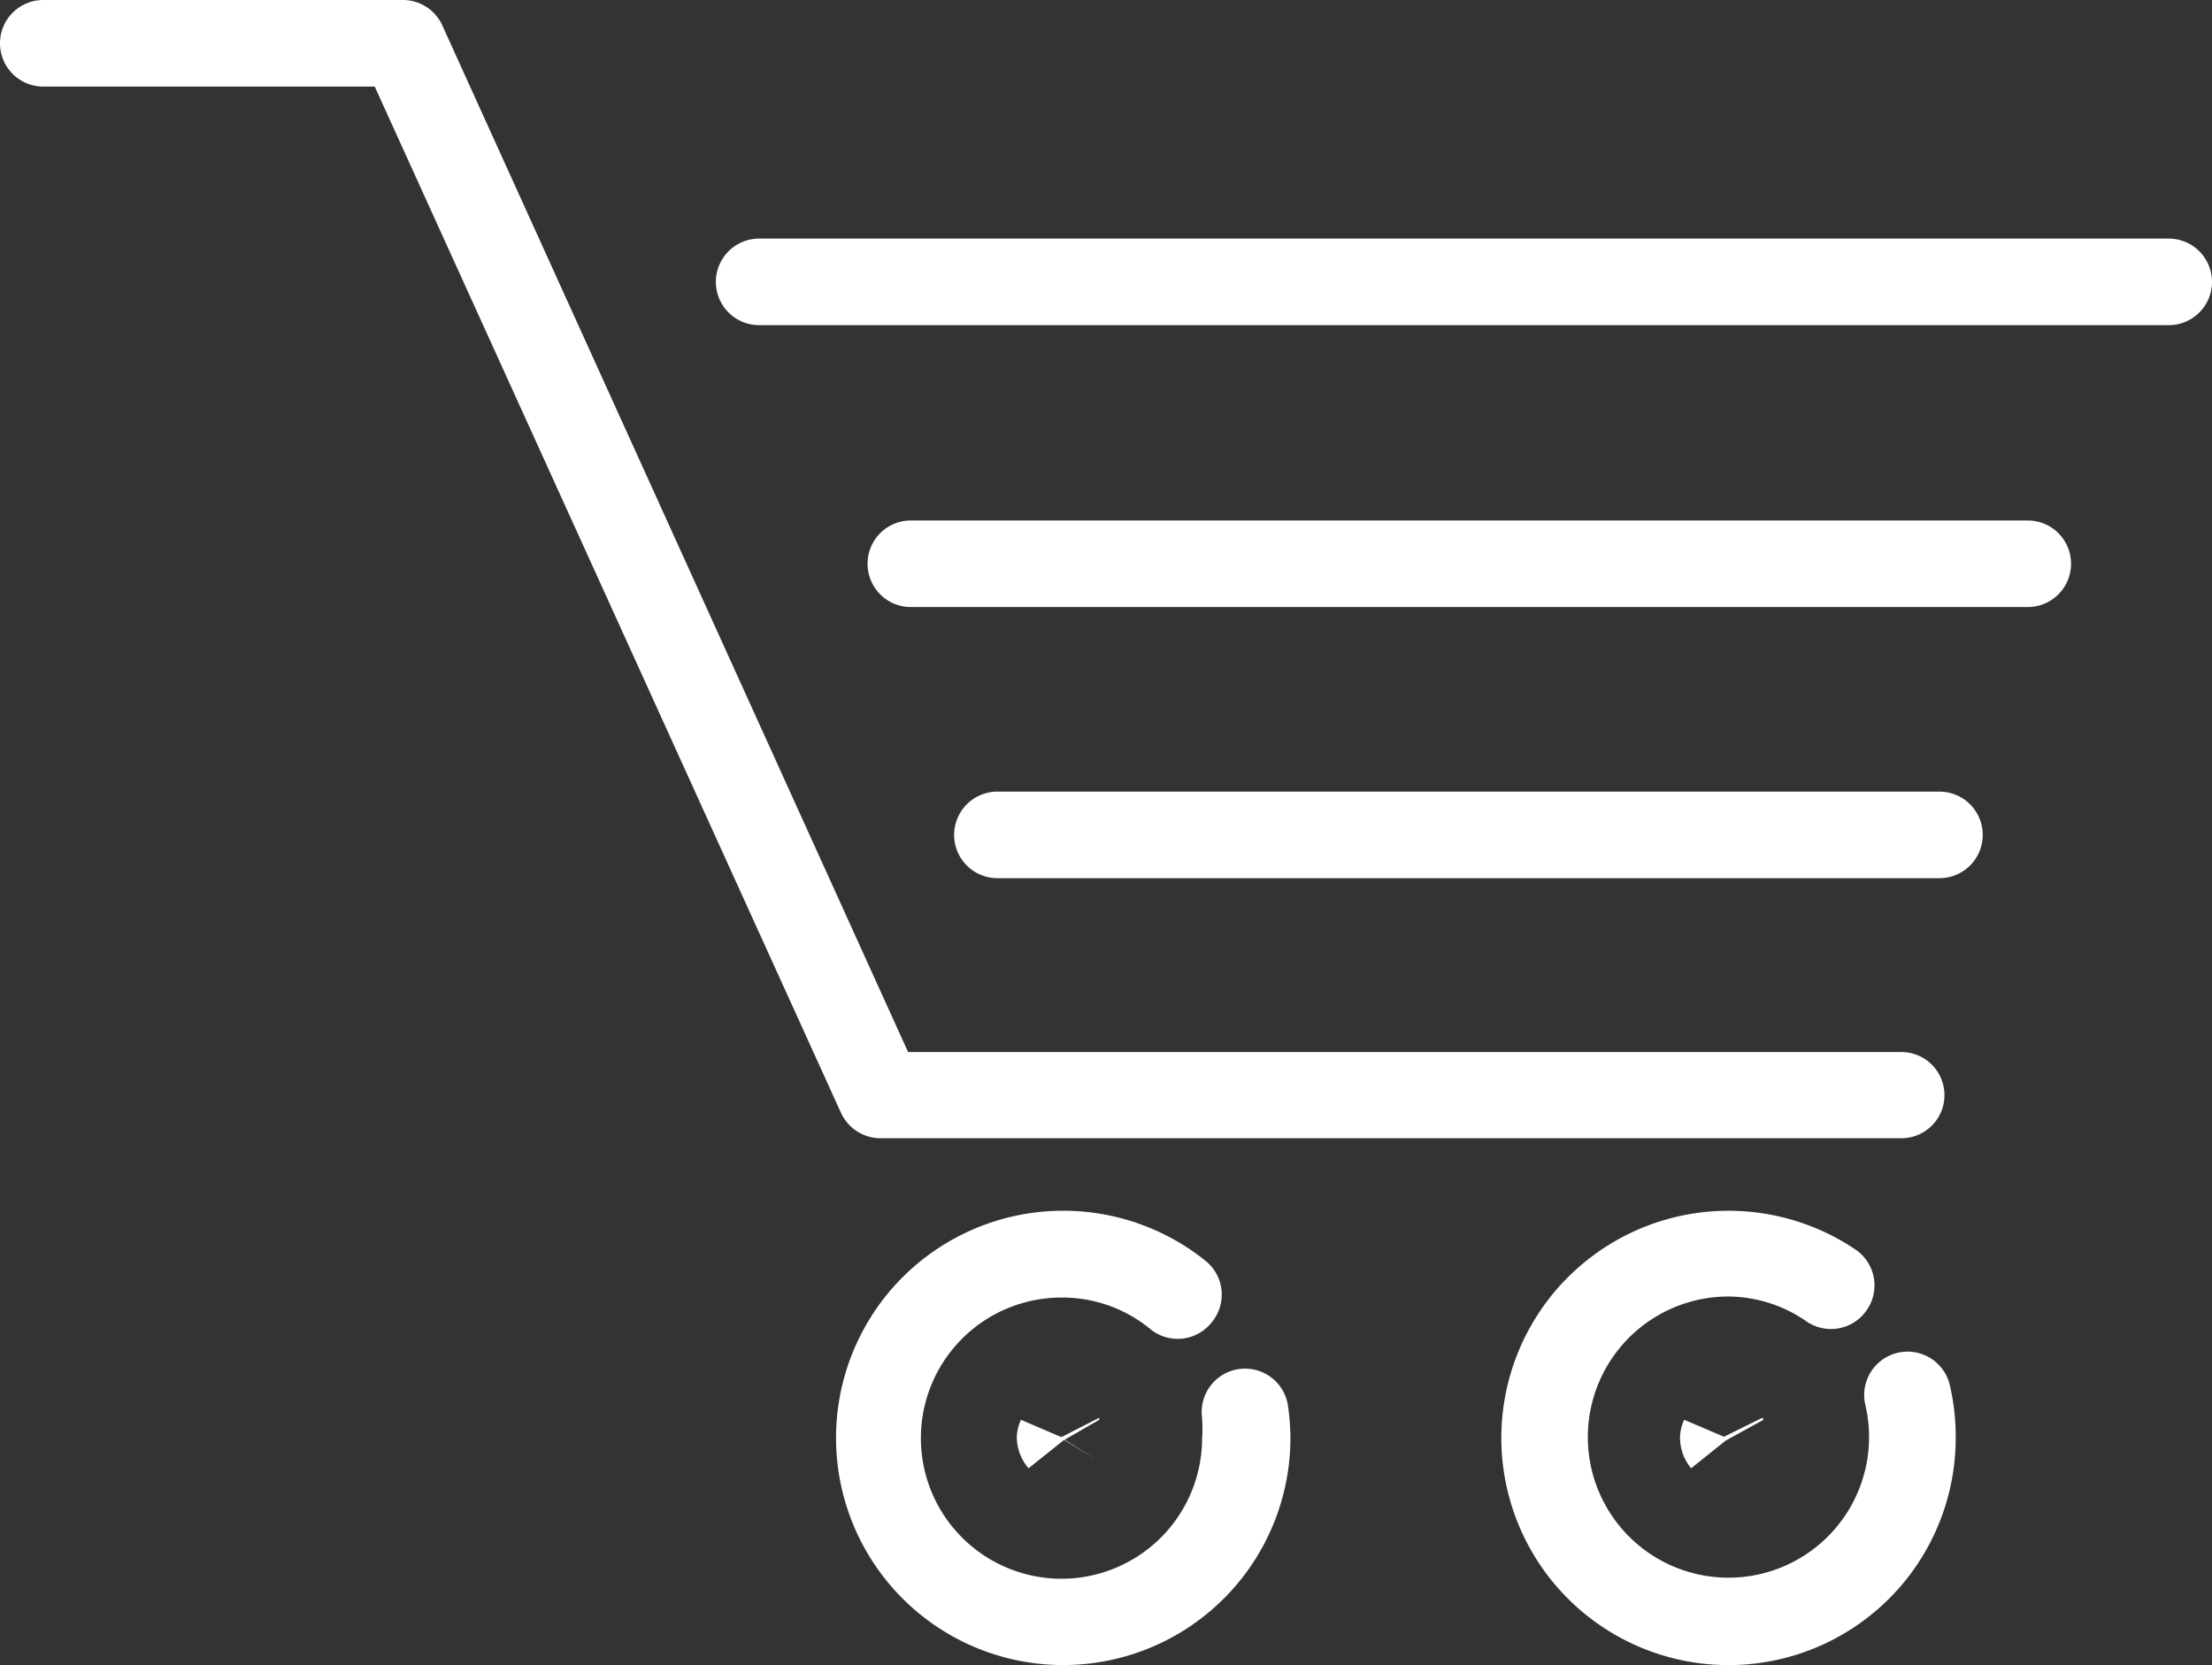
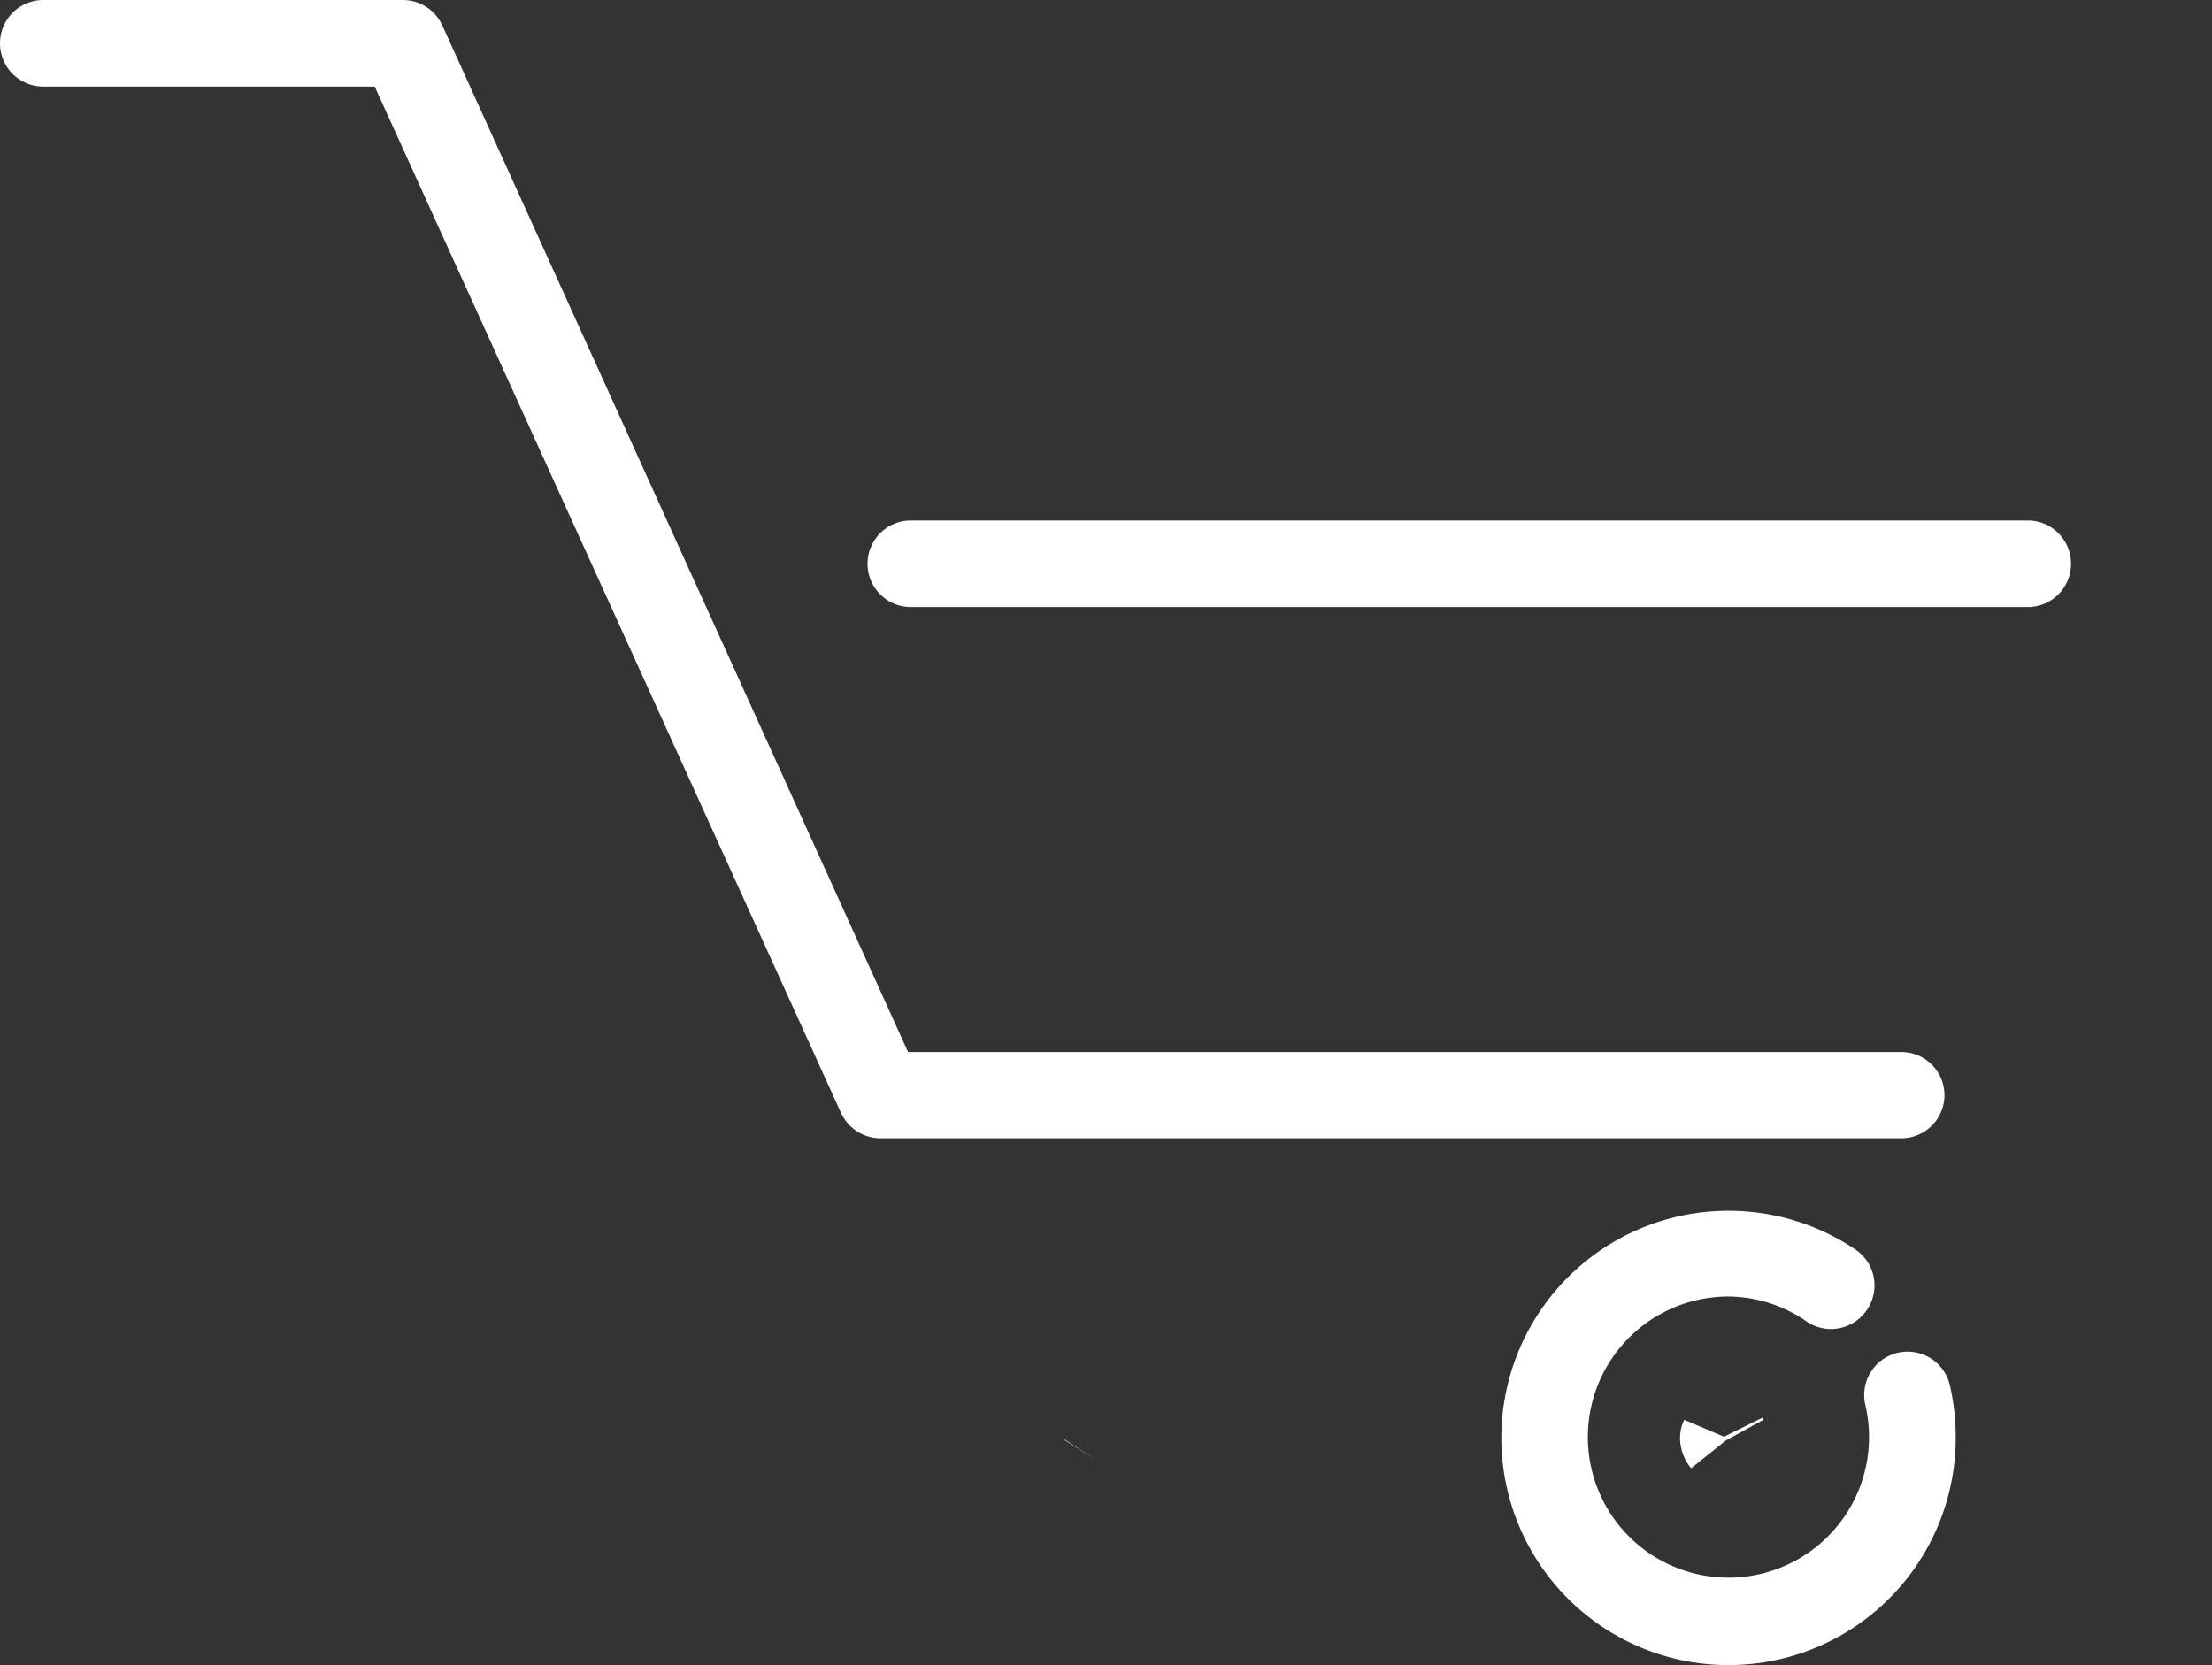
<svg xmlns="http://www.w3.org/2000/svg" viewBox="0 0 63.87 48.09">
  <rect x="0" y="0" width="63.87" height="48.09" fill="#333333" stroke="none" />
  <defs>
    <style>.cls-1{fill:#fff;}</style>
  </defs>
  <title>アセット 5</title>
  <g id="レイヤー_2" data-name="レイヤー 2">
    <g id="レイアウト">
-       <path class="cls-1" d="M35,38.17a1.25,1.25,0,0,0-.19-1.76,6.56,6.56,0,1,0,2.45,5.12,6.68,6.68,0,0,0-.07-.93,1.25,1.25,0,0,0-2.48.35,4.13,4.13,0,0,1,0,.58,4.06,4.06,0,1,1-4.06-4.06,4,4,0,0,1,2.54.89A1.25,1.25,0,0,0,35,38.17Z" />
      <path class="cls-1" d="M1.25,2.5h9.57L24.28,32.13a1.26,1.26,0,0,0,1.14.74h0l29.48,0a1.24,1.24,0,1,0,0-2.49H26.22L12.77.73A1.25,1.25,0,0,0,11.63,0H1.25a1.25,1.25,0,0,0,0,2.5Z" />
-       <path class="cls-1" d="M21.92,9.39h40.7a1.25,1.25,0,1,0,0-2.5H21.92a1.25,1.25,0,1,0,0,2.5Z" />
      <path class="cls-1" d="M26.3,17.53H58.55a1.25,1.25,0,0,0,0-2.5H26.3a1.25,1.25,0,0,0,0,2.5Z" />
-       <path class="cls-1" d="M28.8,25.36H56a1.25,1.25,0,0,0,0-2.5H28.8a1.25,1.25,0,0,0,0,2.5Z" />
      <polygon class="cls-1" points="30.69 41.54 30.68 41.55 31.65 42.16 30.69 41.54" />
-       <path class="cls-1" d="M31.74,41v-.06l-1.07.55h-.05L29.48,41a1.24,1.24,0,0,0-.12.53,1.39,1.39,0,0,0,.34.87l1-.8h0Z" />
      <polygon class="cls-1" points="30.6 41.49 30.6 41.49 30.3 40.35 30.6 41.49" />
      <path class="cls-1" d="M53.91,37.82a1.25,1.25,0,0,0-.34-1.74,6.56,6.56,0,1,0,2.9,5.45A6.6,6.6,0,0,0,56.3,40a1.25,1.25,0,1,0-2.44.57,4.06,4.06,0,1,1-4-3.13,4,4,0,0,1,2.26.69A1.25,1.25,0,0,0,53.91,37.82Z" />
      <path class="cls-1" d="M50.89,40.94l-1.11.55-.3-1.14.3,1.14h0L48.63,41a1.24,1.24,0,0,0-.12.53,1.38,1.38,0,0,0,.32.87l1-.8h0l0,0,1,.61-1-.61L50.92,41Z" />
    </g>
  </g>
</svg>